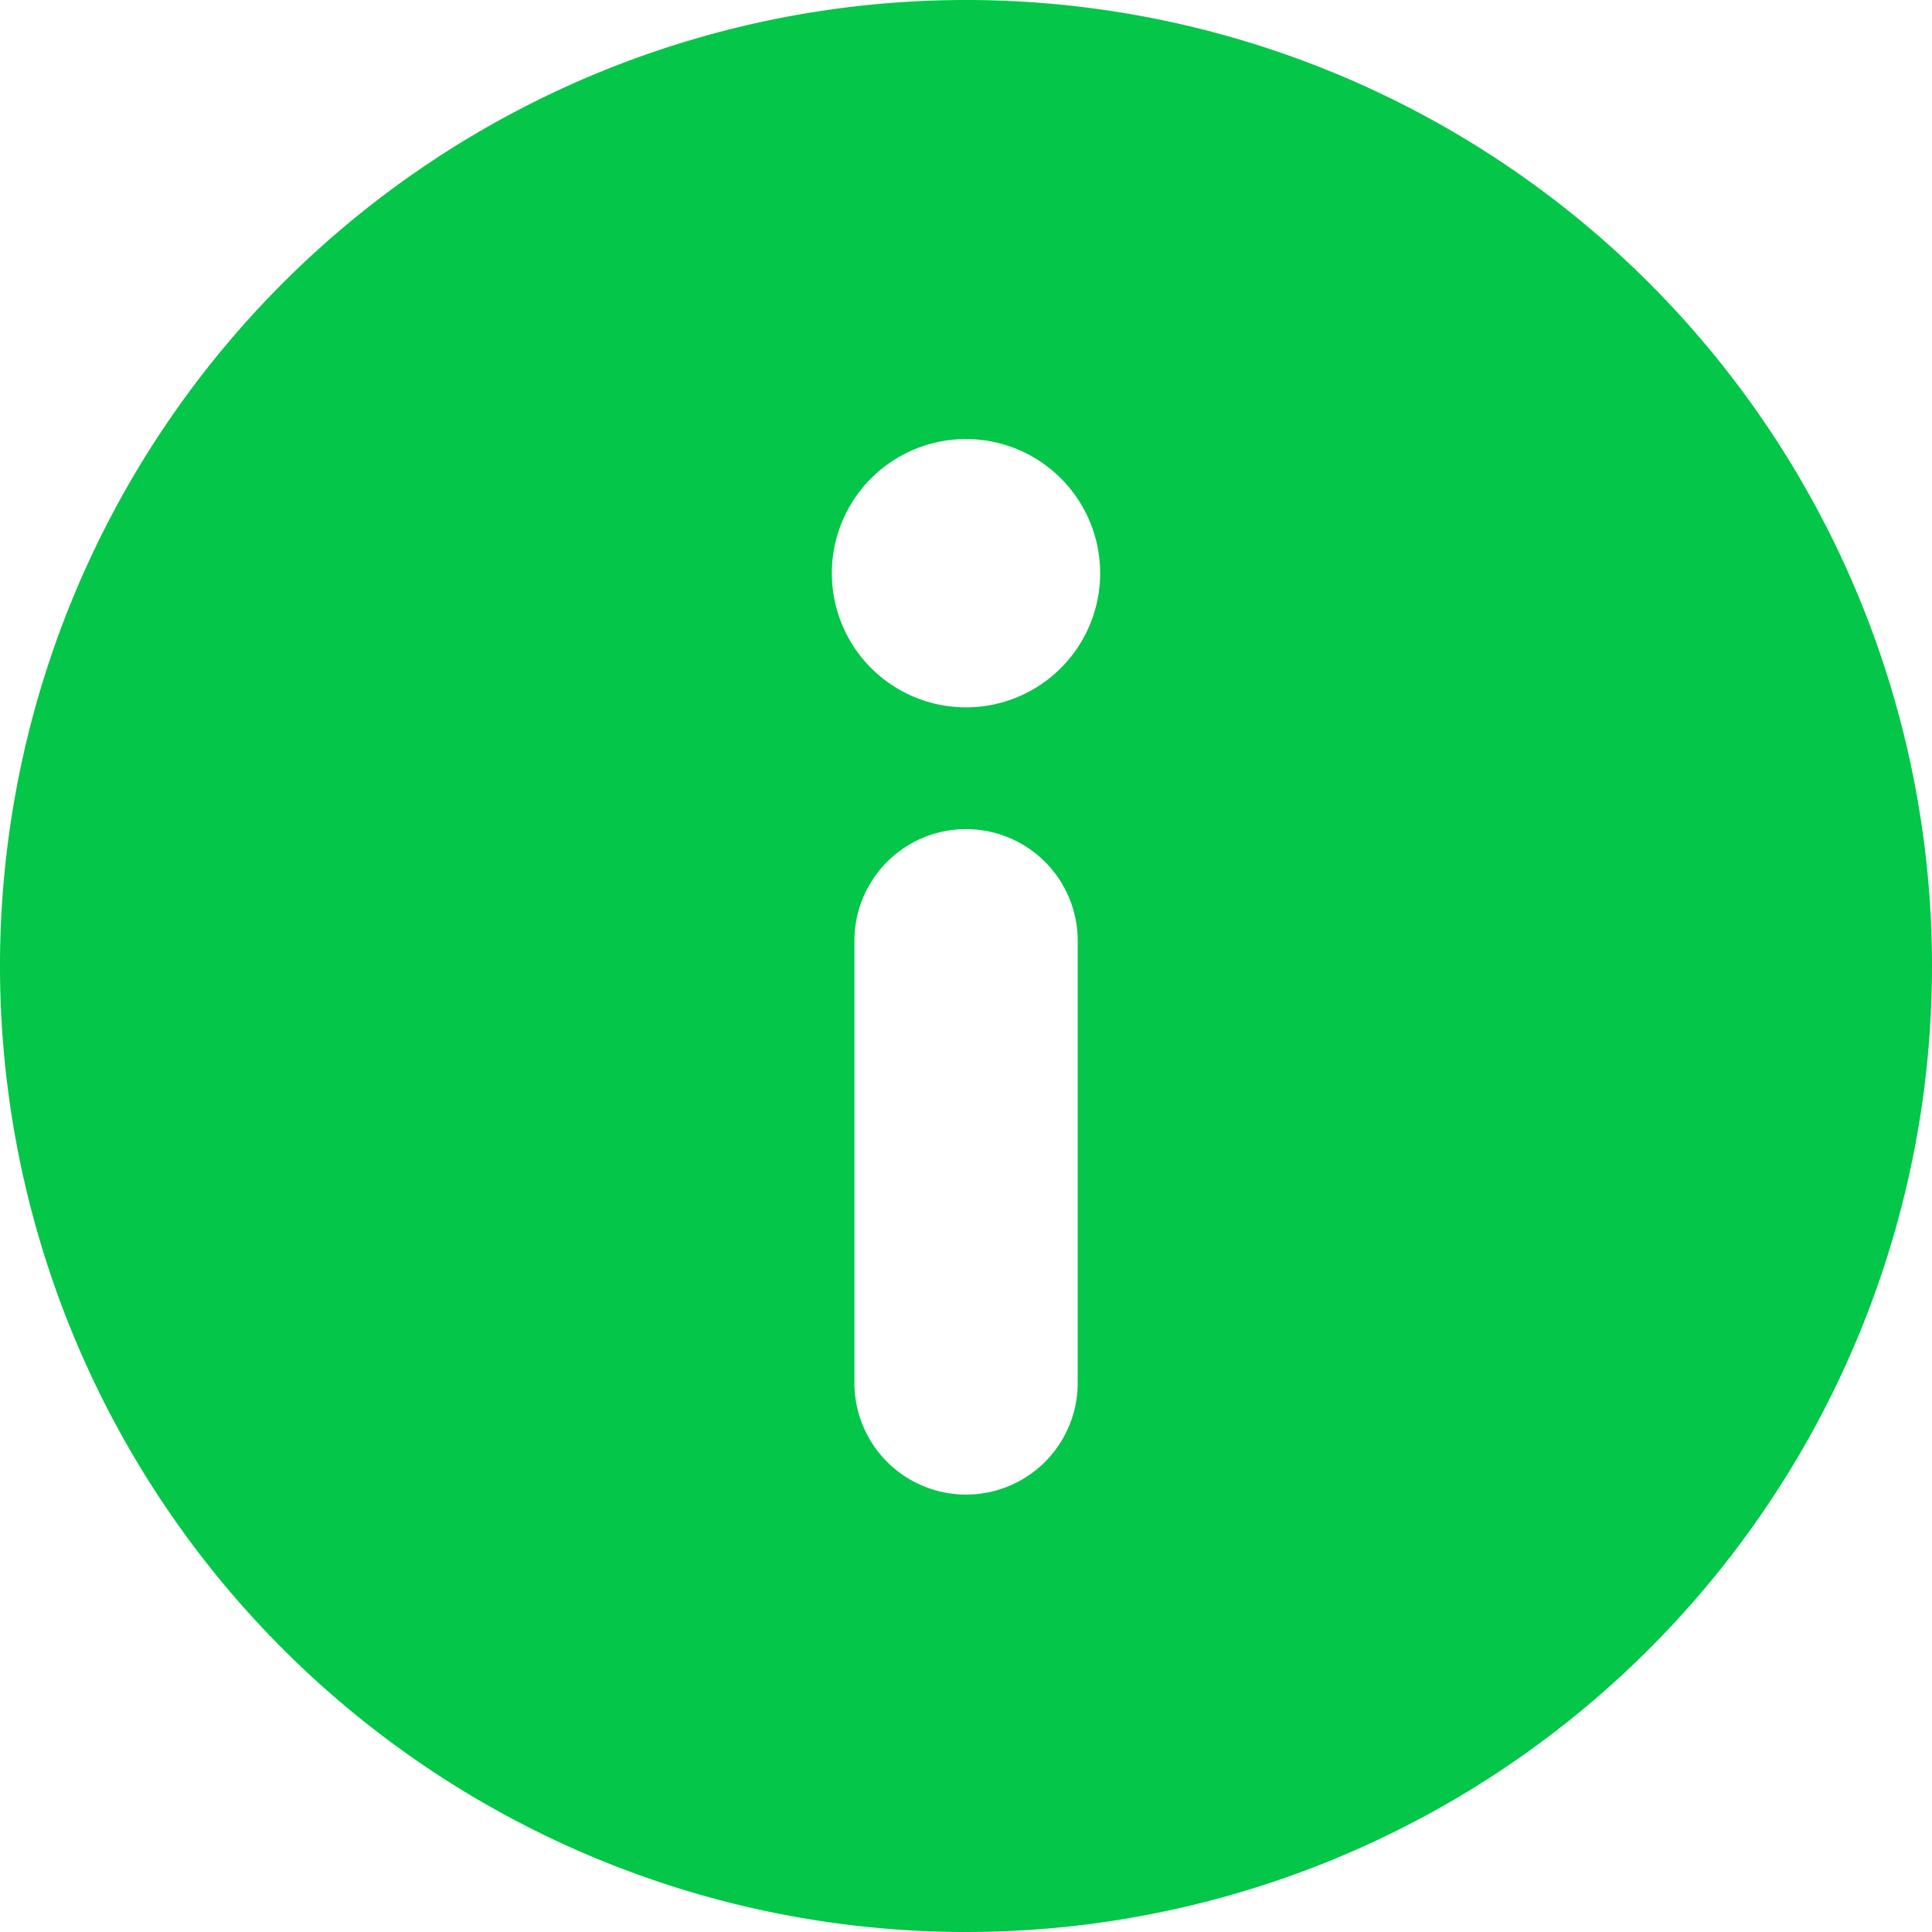
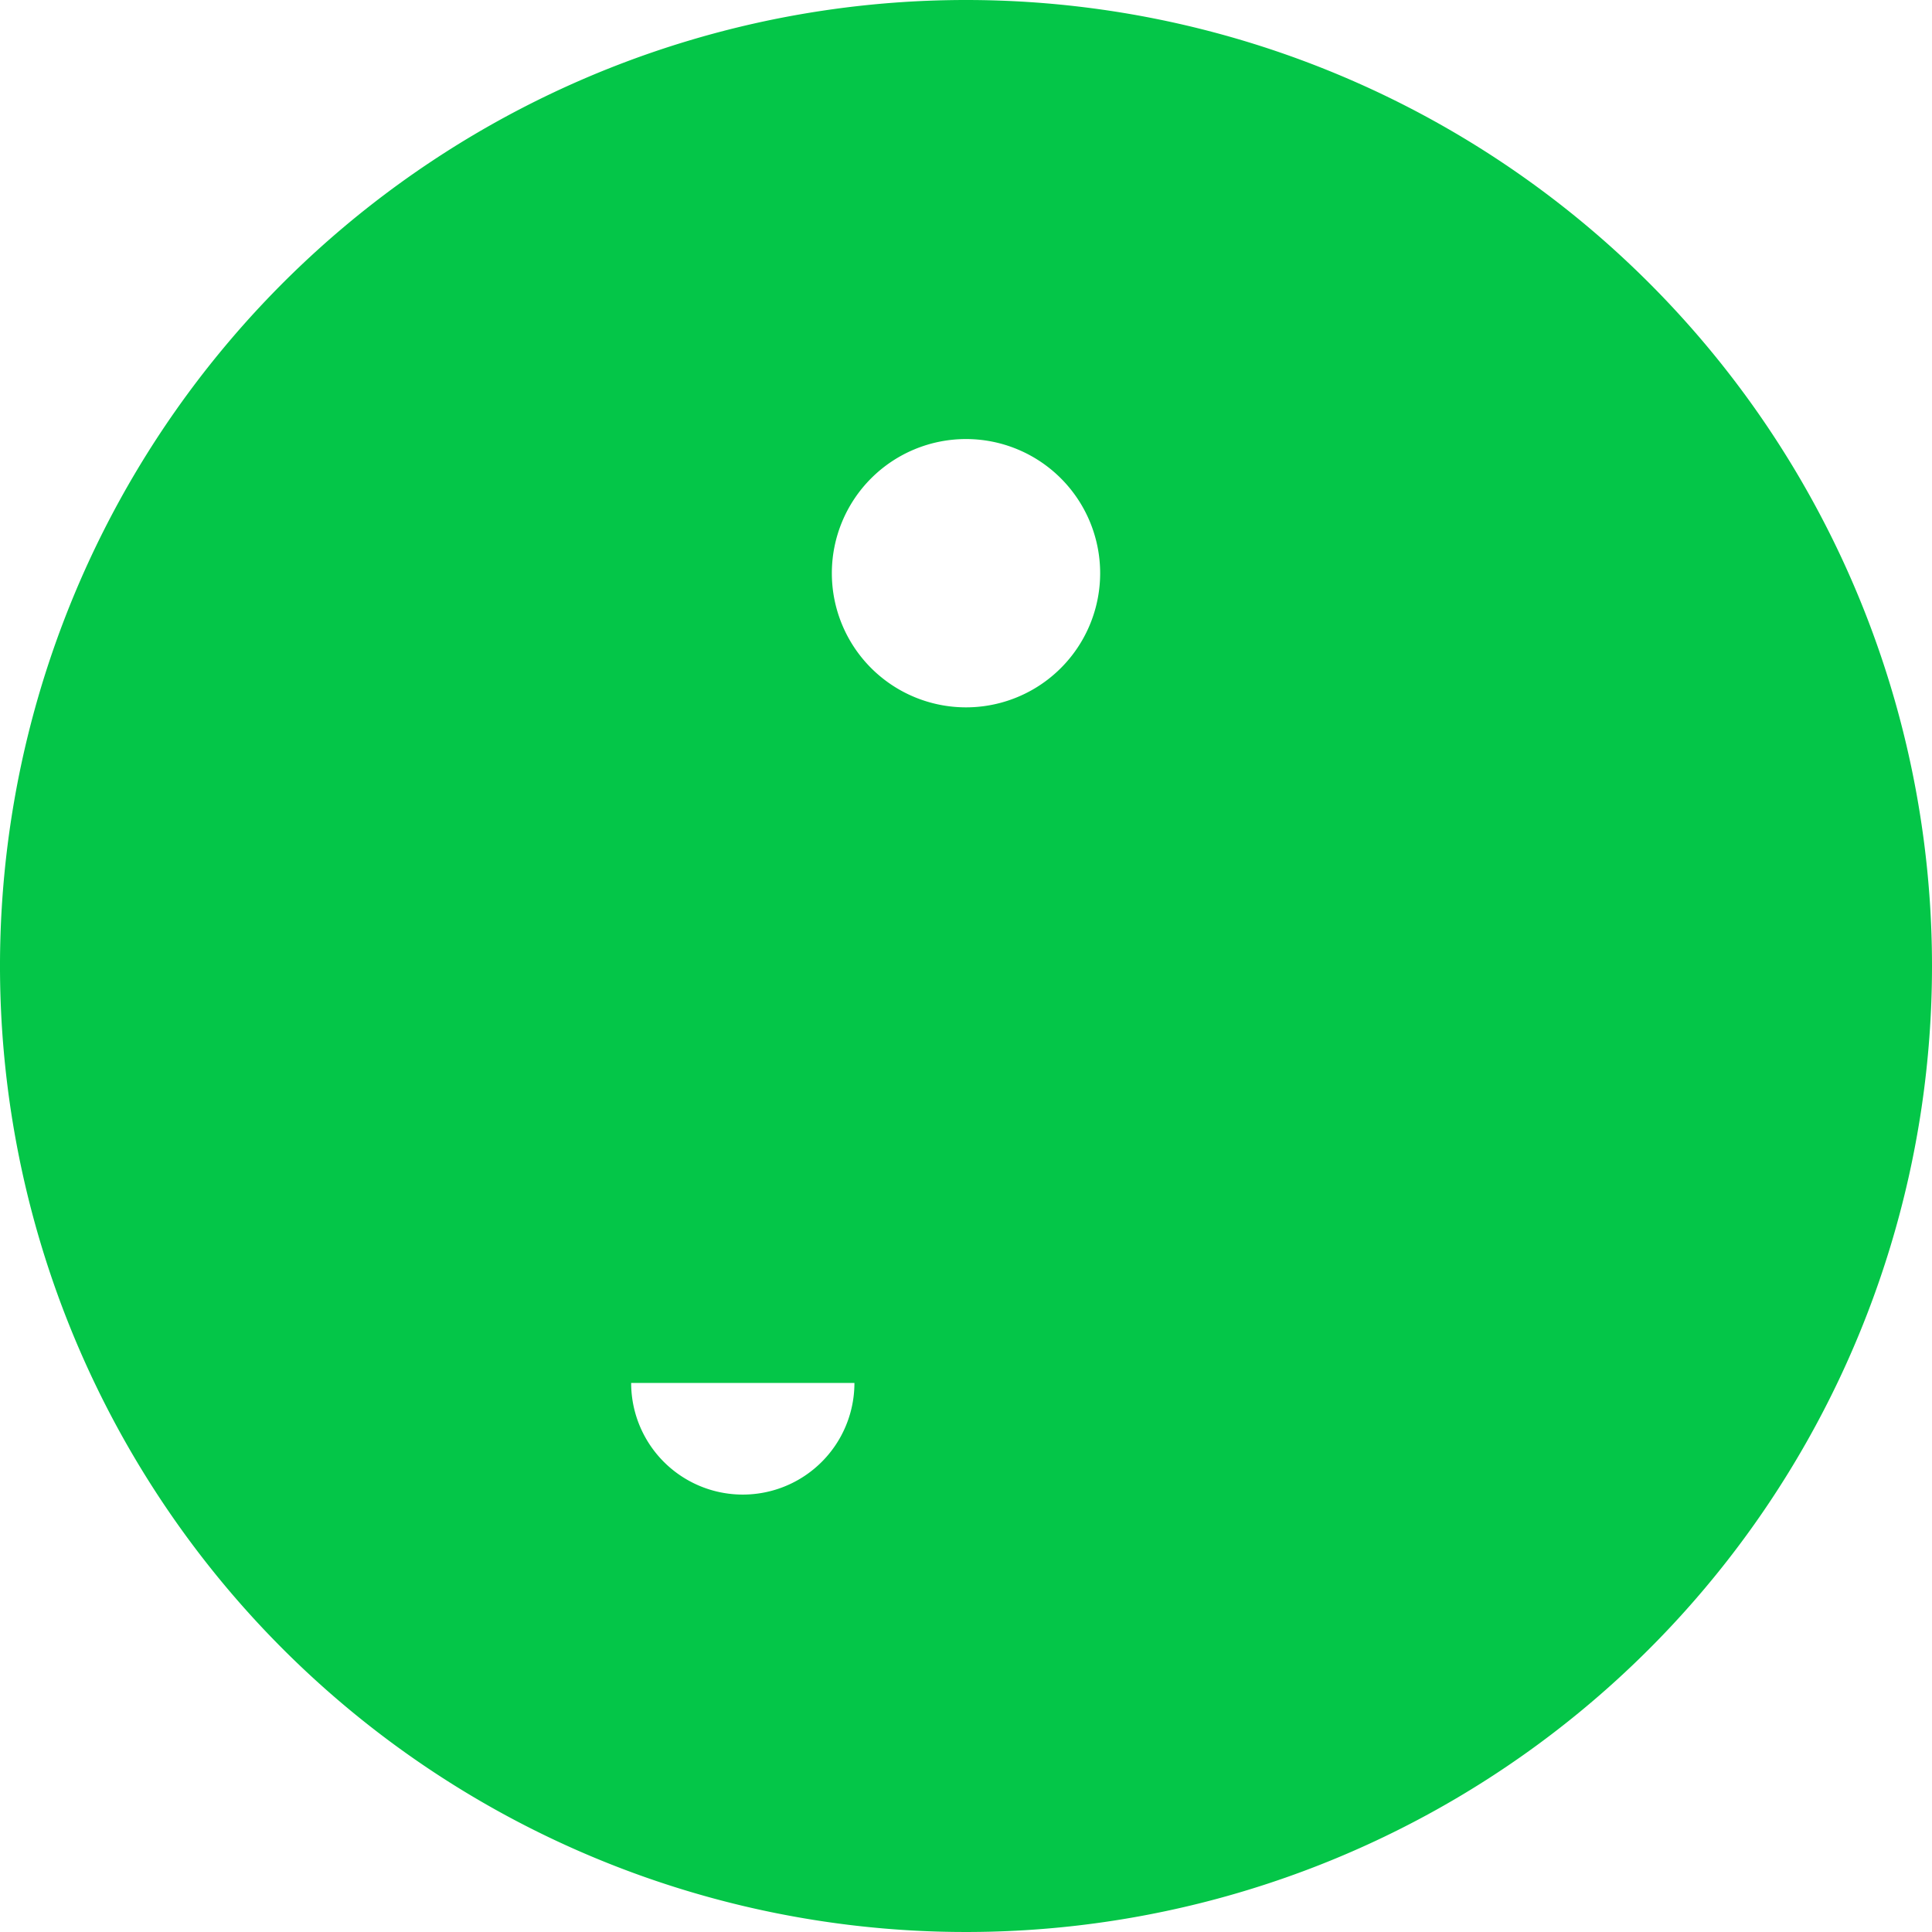
<svg xmlns="http://www.w3.org/2000/svg" id="Group_171777" data-name="Group 171777" width="16" height="16" viewBox="0 0 16 16">
  <g id="Group_62" data-name="Group 62">
-     <path id="Path_5" data-name="Path 5" d="M8,0a8,8,0,1,0,8,8A8,8,0,0,0,8,0ZM7.076,11.453V7.791a.924.924,0,1,1,1.849,0v3.662a.924.924,0,1,1-1.849,0ZM8,5.858A1.111,1.111,0,1,1,9.111,4.747h0A1.111,1.111,0,0,1,8,5.858Z" fill="#04c648" />
+     <path id="Path_5" data-name="Path 5" d="M8,0a8,8,0,1,0,8,8A8,8,0,0,0,8,0ZM7.076,11.453V7.791v3.662a.924.924,0,1,1-1.849,0ZM8,5.858A1.111,1.111,0,1,1,9.111,4.747h0A1.111,1.111,0,0,1,8,5.858Z" fill="#04c648" />
  </g>
</svg>